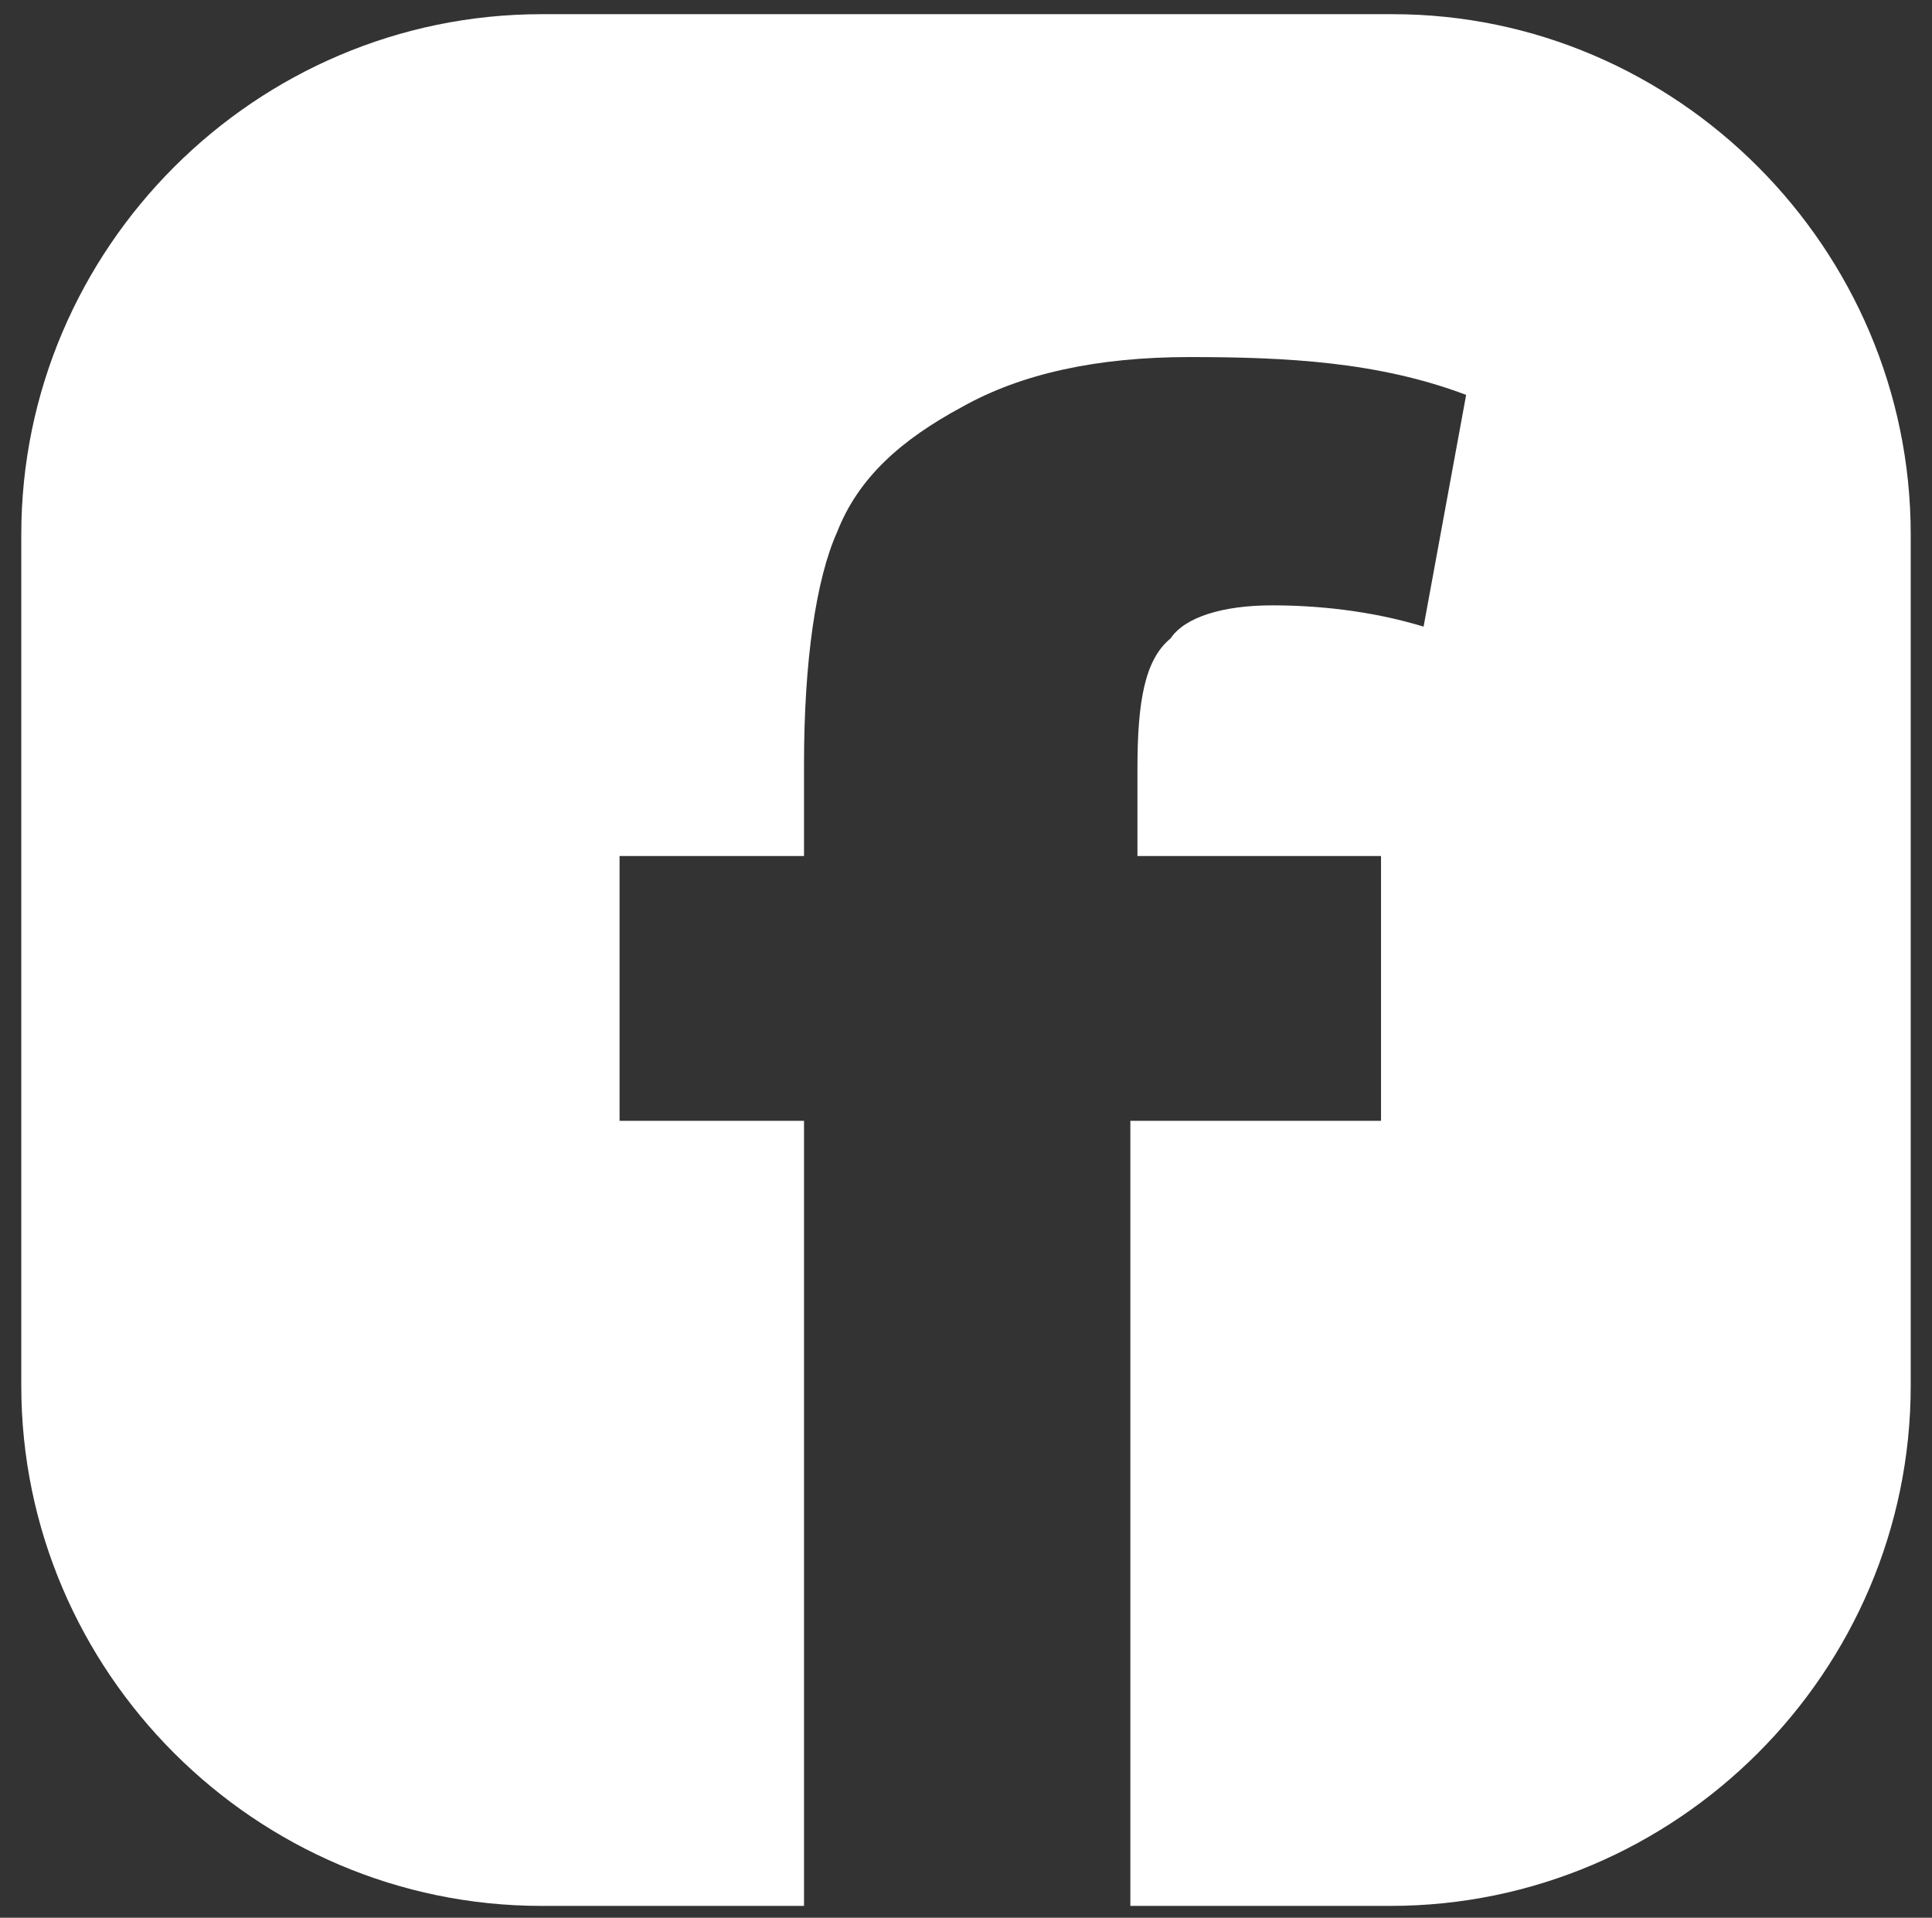
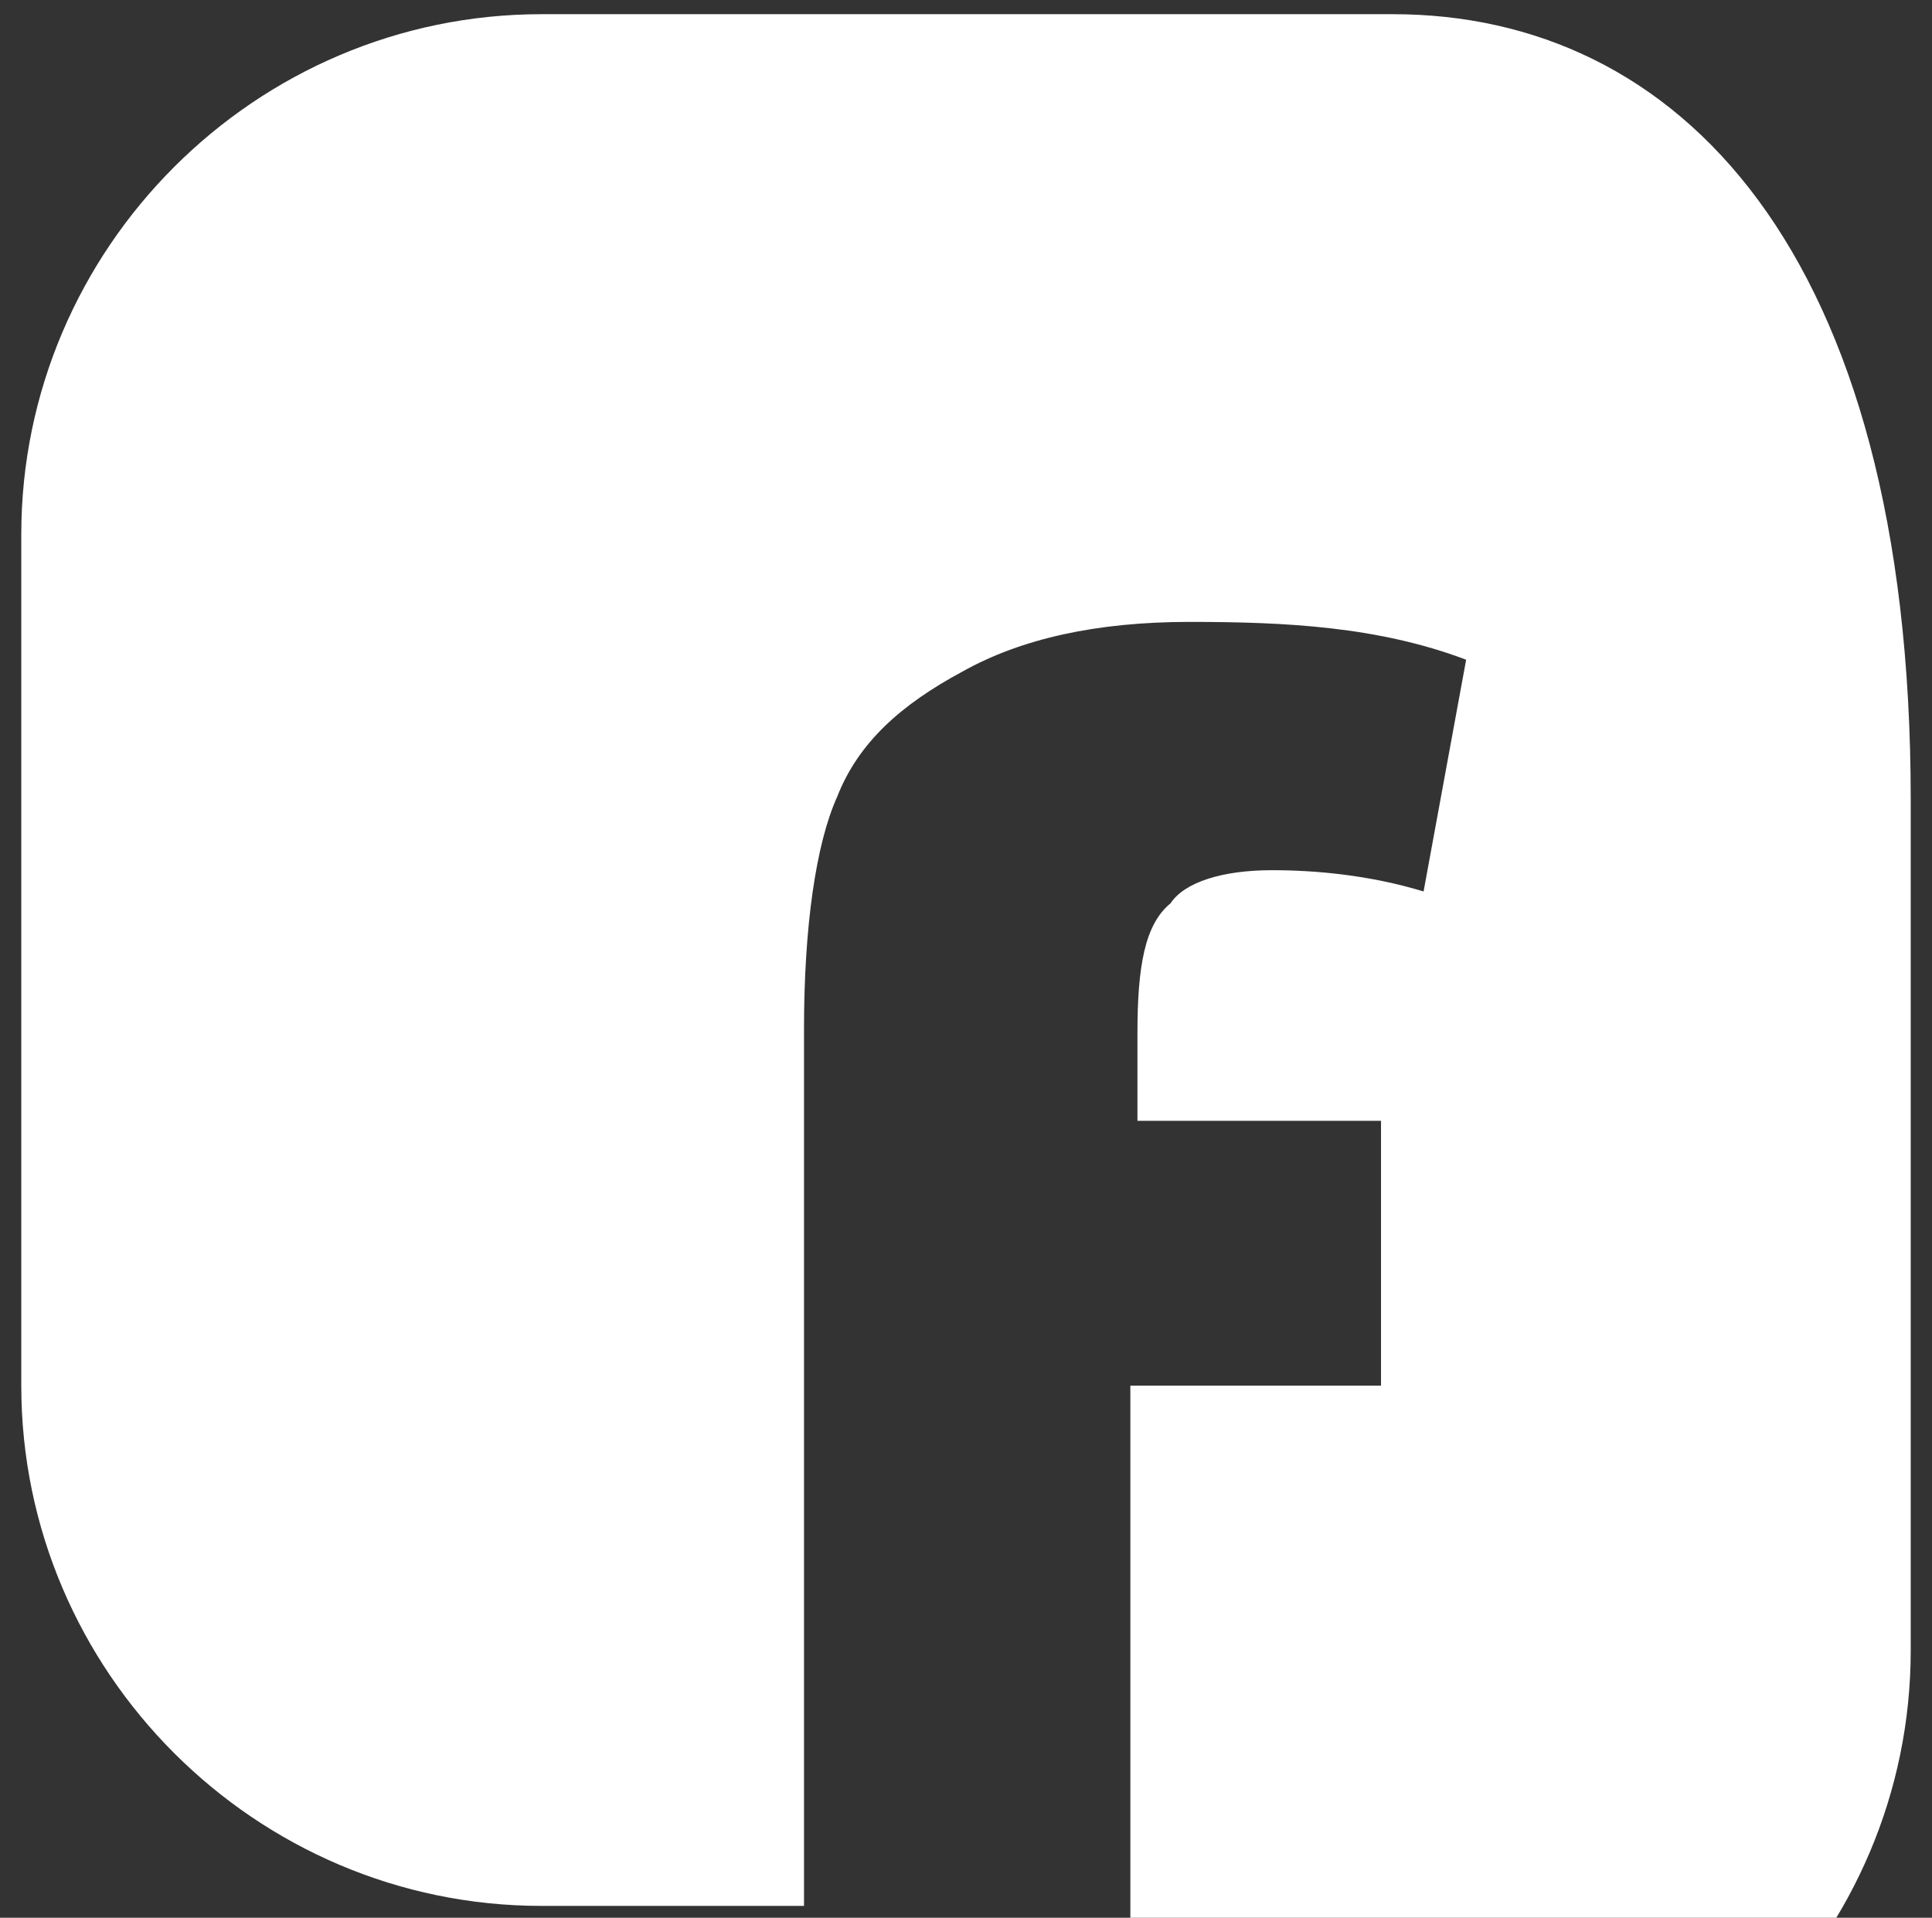
<svg xmlns="http://www.w3.org/2000/svg" version="1.1" id="Livello_1" x="0px" y="0px" viewBox="0 0 81.7 81.1" style="enable-background:new 0 0 81.7 81.1;" xml:space="preserve">
  <rect x="0" y="0" width="81.7" height="81.1" fill="#333333" stroke="none" />
  <style type="text/css">
	.st0{fill:#FFFFFF;}
</style>
-   <path class="st0" d="M58.9,0.6h-36c-12.1,0-22,9.9-22,22v36c0,12.1,9.9,22,22,22h11.1V47.4h-7.8V36.2h7.8v-3.9  c0-4.3,0.5-7.8,1.4-9.8c0.9-2.3,2.7-3.9,5.3-5.3c2.5-1.4,5.7-2.1,9.6-2.1c4.1,0,8,0.2,11.7,1.6l-1.8,9.8c-2.3-0.7-4.6-0.9-6.4-0.9  c-2.1,0-3.7,0.5-4.3,1.4c-1.1,0.9-1.4,2.7-1.4,5.5v3.7h10.3v11.2H47.8v33.2h11c12.1,0,22-9.9,22-22v-36C80.8,10.5,70.9,0.6,58.9,0.6  z" />
+   <path class="st0" d="M58.9,0.6h-36c-12.1,0-22,9.9-22,22v36c0,12.1,9.9,22,22,22h11.1V47.4h-7.8h7.8v-3.9  c0-4.3,0.5-7.8,1.4-9.8c0.9-2.3,2.7-3.9,5.3-5.3c2.5-1.4,5.7-2.1,9.6-2.1c4.1,0,8,0.2,11.7,1.6l-1.8,9.8c-2.3-0.7-4.6-0.9-6.4-0.9  c-2.1,0-3.7,0.5-4.3,1.4c-1.1,0.9-1.4,2.7-1.4,5.5v3.7h10.3v11.2H47.8v33.2h11c12.1,0,22-9.9,22-22v-36C80.8,10.5,70.9,0.6,58.9,0.6  z" />
</svg>